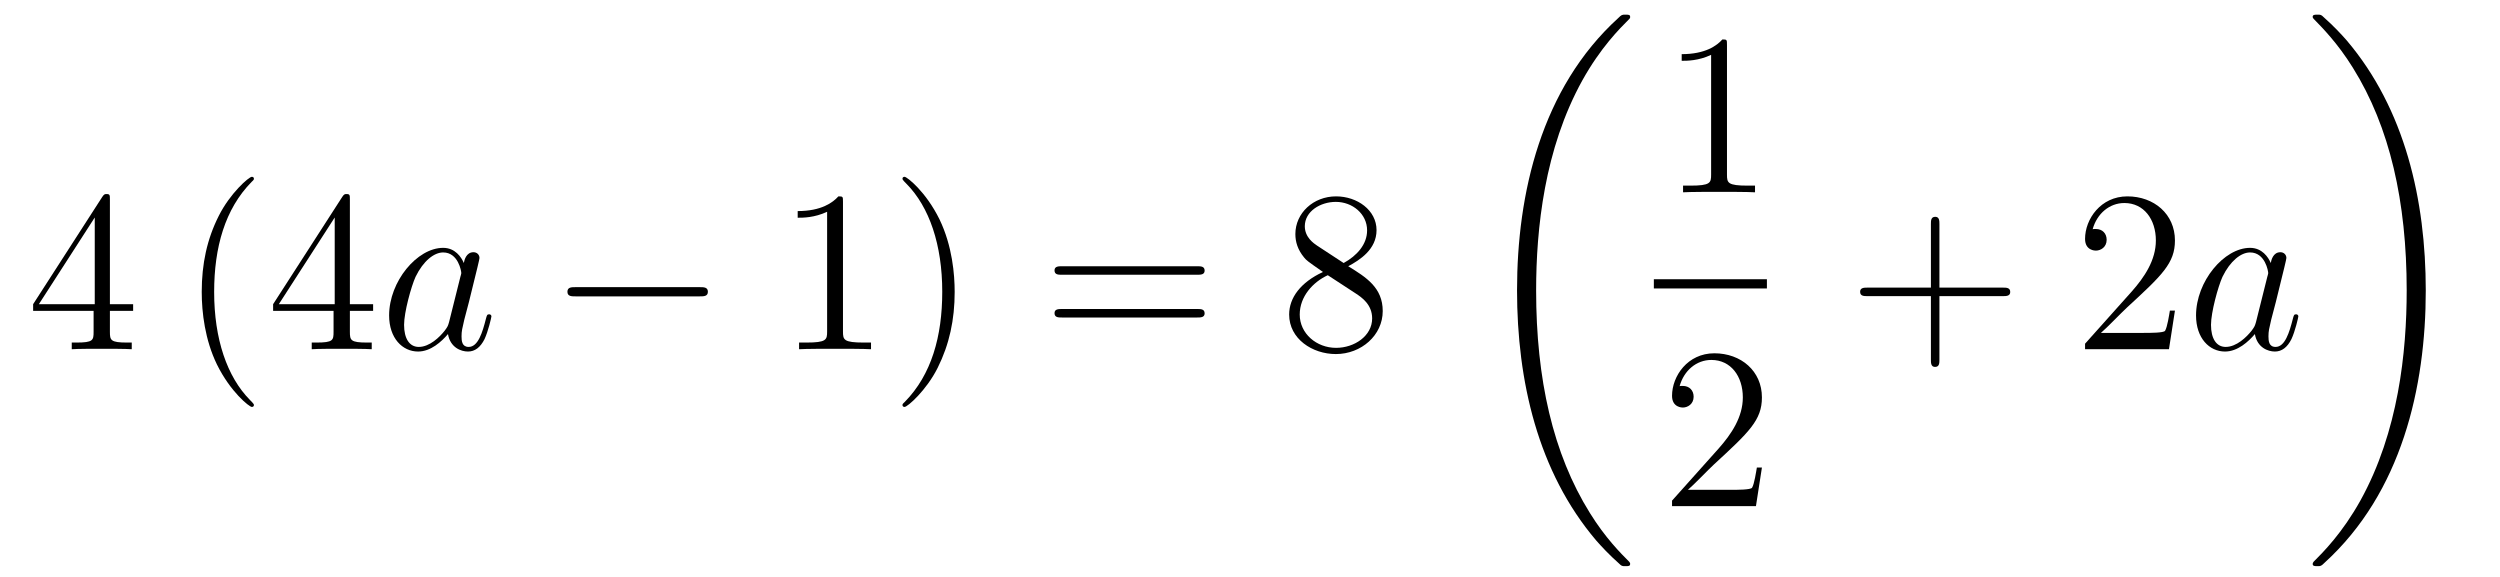
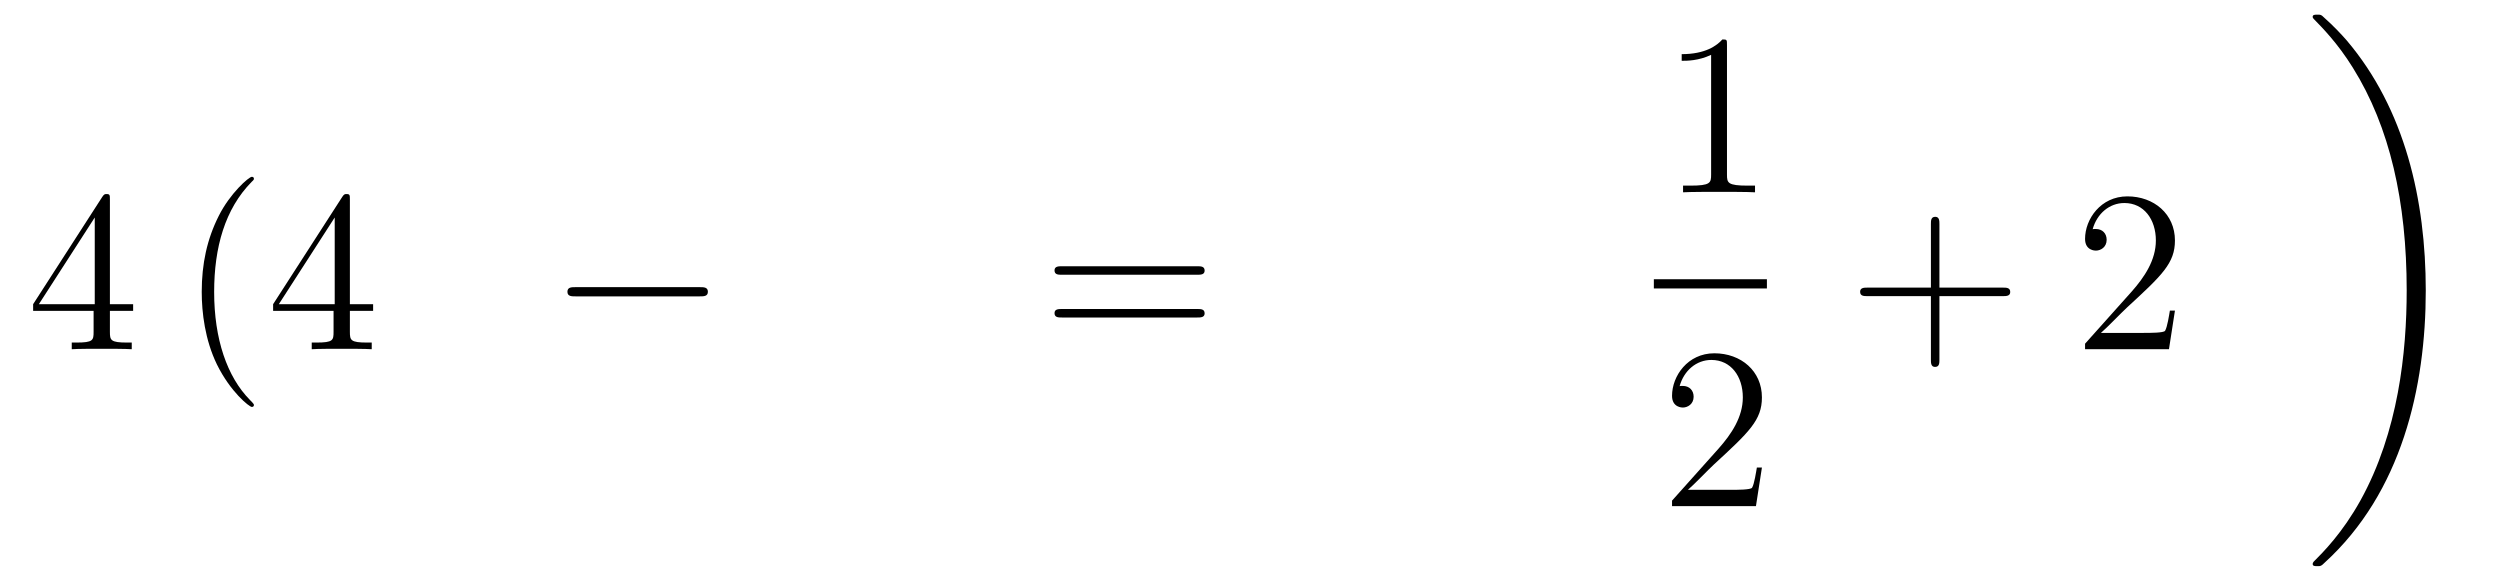
<svg xmlns="http://www.w3.org/2000/svg" height="30pt" version="1.1" viewBox="0 -30 130 30" width="130pt">
  <g id="page1">
    <g transform="matrix(1 0 0 1 -127 637)">
      <path d="M132.715 -656.622C132.715 -656.849 132.715 -656.909 132.548 -656.909C132.453 -656.909 132.417 -656.909 132.321 -656.766L128.723 -651.183V-650.836H131.867V-649.748C131.867 -649.306 131.843 -649.187 130.97 -649.187H130.731V-648.84C131.006 -648.864 131.95 -648.864 132.285 -648.864S133.576 -648.864 133.851 -648.84V-649.187H133.612C132.751 -649.187 132.715 -649.306 132.715 -649.748V-650.836H133.923V-651.183H132.715V-656.622ZM131.927 -655.69V-651.183H129.022L131.927 -655.69Z" fill-rule="evenodd" />
      <path d="M140.204 -645.935C140.204 -645.971 140.204 -645.995 140.001 -646.198C138.805 -647.406 138.136 -649.378 138.136 -651.817C138.136 -654.136 138.698 -656.132 140.085 -657.543C140.204 -657.65 140.204 -657.674 140.204 -657.71C140.204 -657.782 140.144 -657.806 140.096 -657.806C139.941 -657.806 138.961 -656.945 138.375 -655.773C137.766 -654.566 137.49 -653.287 137.49 -651.817C137.49 -650.752 137.658 -649.33 138.279 -648.051C138.984 -646.617 139.965 -645.839 140.096 -645.839C140.144 -645.839 140.204 -645.863 140.204 -645.935ZM145.194 -656.622C145.194 -656.849 145.194 -656.909 145.027 -656.909C144.931 -656.909 144.895 -656.909 144.8 -656.766L141.202 -651.183V-650.836H144.345V-649.748C144.345 -649.306 144.322 -649.187 143.449 -649.187H143.21V-648.84C143.485 -648.864 144.429 -648.864 144.764 -648.864S146.055 -648.864 146.33 -648.84V-649.187H146.091C145.23 -649.187 145.194 -649.306 145.194 -649.748V-650.836H146.402V-651.183H145.194V-656.622ZM144.405 -655.69V-651.183H141.5L144.405 -655.69Z" fill-rule="evenodd" />
-       <path d="M150.354 -650.262C150.295 -650.059 150.295 -650.035 150.127 -649.808C149.865 -649.473 149.339 -648.96 148.777 -648.96C148.286 -648.96 148.012 -649.402 148.012 -650.107C148.012 -650.765 148.382 -652.103 148.609 -652.606C149.016 -653.442 149.578 -653.873 150.044 -653.873C150.833 -653.873 150.988 -652.893 150.988 -652.797C150.988 -652.785 150.952 -652.629 150.94 -652.606L150.354 -650.262ZM151.119 -653.323C150.988 -653.633 150.666 -654.112 150.044 -654.112C148.693 -654.112 147.234 -652.367 147.234 -650.597C147.234 -649.414 147.928 -648.72 148.741 -648.72C149.398 -648.72 149.96 -649.234 150.295 -649.629C150.414 -648.924 150.976 -648.72 151.335 -648.72C151.694 -648.72 151.98 -648.936 152.196 -649.366C152.387 -649.773 152.554 -650.502 152.554 -650.549C152.554 -650.609 152.506 -650.657 152.435 -650.657C152.327 -650.657 152.315 -650.597 152.267 -650.418C152.088 -649.713 151.861 -648.96 151.371 -648.96C151.024 -648.96 151 -649.27 151 -649.509C151 -649.784 151.036 -649.916 151.144 -650.382C151.227 -650.681 151.287 -650.944 151.383 -651.291C151.825 -653.084 151.933 -653.514 151.933 -653.586C151.933 -653.753 151.801 -653.885 151.622 -653.885C151.239 -653.885 151.144 -653.466 151.119 -653.323Z" fill-rule="evenodd" />
      <path d="M163.391 -651.589C163.595 -651.589 163.81 -651.589 163.81 -651.828C163.81 -652.068 163.595 -652.068 163.391 -652.068H156.924C156.721 -652.068 156.506 -652.068 156.506 -651.828C156.506 -651.589 156.721 -651.589 156.924 -651.589H163.391Z" fill-rule="evenodd" />
-       <path d="M170.835 -656.502C170.835 -656.778 170.835 -656.789 170.596 -656.789C170.309 -656.467 169.711 -656.024 168.48 -656.024V-655.678C168.755 -655.678 169.352 -655.678 170.01 -655.988V-649.76C170.01 -649.33 169.974 -649.187 168.922 -649.187H168.552V-648.84C168.874 -648.864 170.034 -648.864 170.428 -648.864C170.823 -648.864 171.97 -648.864 172.293 -648.84V-649.187H171.923C170.871 -649.187 170.835 -649.33 170.835 -649.76V-656.502ZM176.643 -651.817C176.643 -652.725 176.523 -654.207 175.854 -655.594C175.149 -657.028 174.168 -657.806 174.037 -657.806C173.989 -657.806 173.929 -657.782 173.929 -657.71C173.929 -657.674 173.929 -657.65 174.132 -657.447C175.328 -656.24 175.997 -654.267 175.997 -651.828C175.997 -649.509 175.436 -647.513 174.049 -646.102C173.929 -645.995 173.929 -645.971 173.929 -645.935C173.929 -645.863 173.989 -645.839 174.037 -645.839C174.192 -645.839 175.172 -646.7 175.758 -647.872C176.368 -649.091 176.643 -650.382 176.643 -651.817Z" fill-rule="evenodd" />
      <path d="M189.258 -652.713C189.426 -652.713 189.641 -652.713 189.641 -652.928C189.641 -653.155 189.438 -653.155 189.258 -653.155H182.217C182.05 -653.155 181.835 -653.155 181.835 -652.94C181.835 -652.713 182.038 -652.713 182.217 -652.713H189.258ZM189.258 -650.49C189.426 -650.49 189.641 -650.49 189.641 -650.705C189.641 -650.932 189.438 -650.932 189.258 -650.932H182.217C182.05 -650.932 181.835 -650.932 181.835 -650.717C181.835 -650.49 182.038 -650.49 182.217 -650.49H189.258Z" fill-rule="evenodd" />
-       <path d="M197.108 -653.155C197.706 -653.478 198.58 -654.028 198.58 -655.032C198.58 -656.072 197.575 -656.789 196.475 -656.789C195.292 -656.789 194.359 -655.917 194.359 -654.829C194.359 -654.423 194.479 -654.016 194.814 -653.61C194.945 -653.454 194.957 -653.442 195.794 -652.857C194.634 -652.319 194.036 -651.518 194.036 -650.645C194.036 -649.378 195.244 -648.589 196.464 -648.589C197.79 -648.589 198.902 -649.569 198.902 -650.824C198.902 -652.044 198.041 -652.582 197.108 -653.155ZM195.484 -654.231C195.328 -654.339 194.85 -654.65 194.85 -655.235C194.85 -656.013 195.662 -656.502 196.464 -656.502C197.324 -656.502 198.089 -655.881 198.089 -655.02C198.089 -654.291 197.563 -653.705 196.87 -653.323L195.484 -654.231ZM196.045 -652.689L197.491 -651.745C197.802 -651.542 198.352 -651.171 198.352 -650.442C198.352 -649.533 197.431 -648.912 196.475 -648.912C195.46 -648.912 194.586 -649.653 194.586 -650.645C194.586 -651.577 195.268 -652.331 196.045 -652.689Z" fill-rule="evenodd" />
-       <path d="M211.768 -637.68C211.768 -637.728 211.744 -637.752 211.72 -637.788C211.278 -638.23 210.476 -639.031 209.676 -640.322C207.751 -643.406 206.879 -647.291 206.879 -651.893C206.879 -655.109 207.31 -659.257 209.281 -662.819C210.226 -664.517 211.206 -665.497 211.732 -666.023C211.768 -666.059 211.768 -666.083 211.768 -666.119C211.768 -666.238 211.684 -666.238 211.517 -666.238C211.349 -666.238 211.326 -666.238 211.146 -666.059C207.142 -662.413 205.886 -656.938 205.886 -651.905C205.886 -647.207 206.962 -642.473 209.999 -638.899C210.238 -638.624 210.692 -638.134 211.182 -637.704C211.326 -637.56 211.349 -637.56 211.517 -637.56C211.684 -637.56 211.768 -637.56 211.768 -637.68Z" fill-rule="evenodd" />
      <path d="M216.803 -664.662C216.803 -664.938 216.803 -664.949 216.564 -664.949C216.277 -664.627 215.68 -664.184 214.448 -664.184V-663.838C214.723 -663.838 215.321 -663.838 215.978 -664.148V-657.92C215.978 -657.49 215.942 -657.347 214.89 -657.347H214.519V-657C214.842 -657.024 216.002 -657.024 216.396 -657.024C216.791 -657.024 217.938 -657.024 218.261 -657V-657.347H217.891C216.839 -657.347 216.803 -657.49 216.803 -657.92V-664.662Z" fill-rule="evenodd" />
      <path d="M213 -652H218.879V-652.48H213" />
      <path d="M218.62 -642.688H218.357C218.321 -642.485 218.225 -641.827 218.106 -641.636C218.022 -641.529 217.34 -641.529 216.982 -641.529H214.771C215.094 -641.804 215.822 -642.569 216.133 -642.856C217.95 -644.529 218.62 -645.151 218.62 -646.334C218.62 -647.709 217.532 -648.629 216.145 -648.629C214.759 -648.629 213.946 -647.446 213.946 -646.418C213.946 -645.808 214.472 -645.808 214.507 -645.808C214.759 -645.808 215.069 -645.987 215.069 -646.37C215.069 -646.705 214.842 -646.932 214.507 -646.932C214.4 -646.932 214.376 -646.932 214.34 -646.92C214.567 -647.733 215.213 -648.283 215.99 -648.283C217.006 -648.283 217.627 -647.434 217.627 -646.334C217.627 -645.318 217.042 -644.433 216.361 -643.668L213.946 -640.967V-640.68H218.309L218.62 -642.688Z" fill-rule="evenodd" />
      <path d="M227.85 -651.601H231.149C231.317 -651.601 231.532 -651.601 231.532 -651.817C231.532 -652.044 231.329 -652.044 231.149 -652.044H227.85V-655.343C227.85 -655.51 227.85 -655.726 227.634 -655.726C227.407 -655.726 227.407 -655.522 227.407 -655.343V-652.044H224.108C223.94 -652.044 223.726 -652.044 223.726 -651.828C223.726 -651.601 223.928 -651.601 224.108 -651.601H227.407V-648.302C227.407 -648.135 227.407 -647.92 227.622 -647.92C227.85 -647.92 227.85 -648.123 227.85 -648.302V-651.601Z" fill-rule="evenodd" />
      <path d="M240.097 -650.848H239.834C239.798 -650.645 239.702 -649.987 239.582 -649.796C239.5 -649.689 238.818 -649.689 238.459 -649.689H236.248C236.57 -649.964 237.3 -650.729 237.611 -651.016C239.428 -652.689 240.097 -653.311 240.097 -654.494C240.097 -655.869 239.009 -656.789 237.623 -656.789C236.236 -656.789 235.423 -655.606 235.423 -654.578C235.423 -653.968 235.949 -653.968 235.985 -653.968C236.236 -653.968 236.546 -654.147 236.546 -654.53C236.546 -654.865 236.32 -655.092 235.985 -655.092C235.877 -655.092 235.854 -655.092 235.818 -655.08C236.045 -655.893 236.69 -656.443 237.467 -656.443C238.483 -656.443 239.105 -655.594 239.105 -654.494C239.105 -653.478 238.519 -652.593 237.838 -651.828L235.423 -649.127V-648.84H239.786L240.097 -650.848Z" fill-rule="evenodd" />
-       <path d="M244.314 -650.262C244.254 -650.059 244.254 -650.035 244.087 -649.808C243.824 -649.473 243.299 -648.96 242.736 -648.96C242.246 -648.96 241.972 -649.402 241.972 -650.107C241.972 -650.765 242.341 -652.103 242.569 -652.606C242.976 -653.442 243.538 -653.873 244.003 -653.873C244.793 -653.873 244.948 -652.893 244.948 -652.797C244.948 -652.785 244.912 -652.629 244.9 -652.606L244.314 -650.262ZM245.08 -653.323C244.948 -653.633 244.625 -654.112 244.003 -654.112C242.653 -654.112 241.194 -652.367 241.194 -650.597C241.194 -649.414 241.888 -648.72 242.7 -648.72C243.358 -648.72 243.92 -649.234 244.254 -649.629C244.374 -648.924 244.936 -648.72 245.294 -648.72C245.653 -648.72 245.94 -648.936 246.155 -649.366C246.347 -649.773 246.514 -650.502 246.514 -650.549C246.514 -650.609 246.466 -650.657 246.395 -650.657C246.287 -650.657 246.275 -650.597 246.227 -650.418C246.048 -649.713 245.82 -648.96 245.33 -648.96C244.984 -648.96 244.96 -649.27 244.96 -649.509C244.96 -649.784 244.996 -649.916 245.104 -650.382C245.188 -650.681 245.246 -650.944 245.342 -651.291C245.784 -653.084 245.892 -653.514 245.892 -653.586C245.892 -653.753 245.761 -653.885 245.581 -653.885C245.198 -653.885 245.104 -653.466 245.08 -653.323Z" fill-rule="evenodd" />
      <path d="M253.14 -651.893C253.14 -656.591 252.064 -661.325 249.028 -664.899C248.789 -665.174 248.334 -665.664 247.844 -666.095C247.7 -666.238 247.676 -666.238 247.51 -666.238C247.366 -666.238 247.259 -666.238 247.259 -666.119C247.259 -666.071 247.307 -666.023 247.33 -665.999C247.748 -665.569 248.549 -664.768 249.35 -663.477C251.275 -660.393 252.148 -656.508 252.148 -651.905C252.148 -648.69 251.717 -644.542 249.745 -640.979C248.801 -639.282 247.808 -638.29 247.307 -637.788C247.282 -637.752 247.259 -637.716 247.259 -637.68C247.259 -637.56 247.366 -637.56 247.51 -637.56C247.676 -637.56 247.7 -637.56 247.88 -637.74C251.885 -641.386 253.14 -646.861 253.14 -651.893Z" fill-rule="evenodd" />
    </g>
  </g>
</svg>